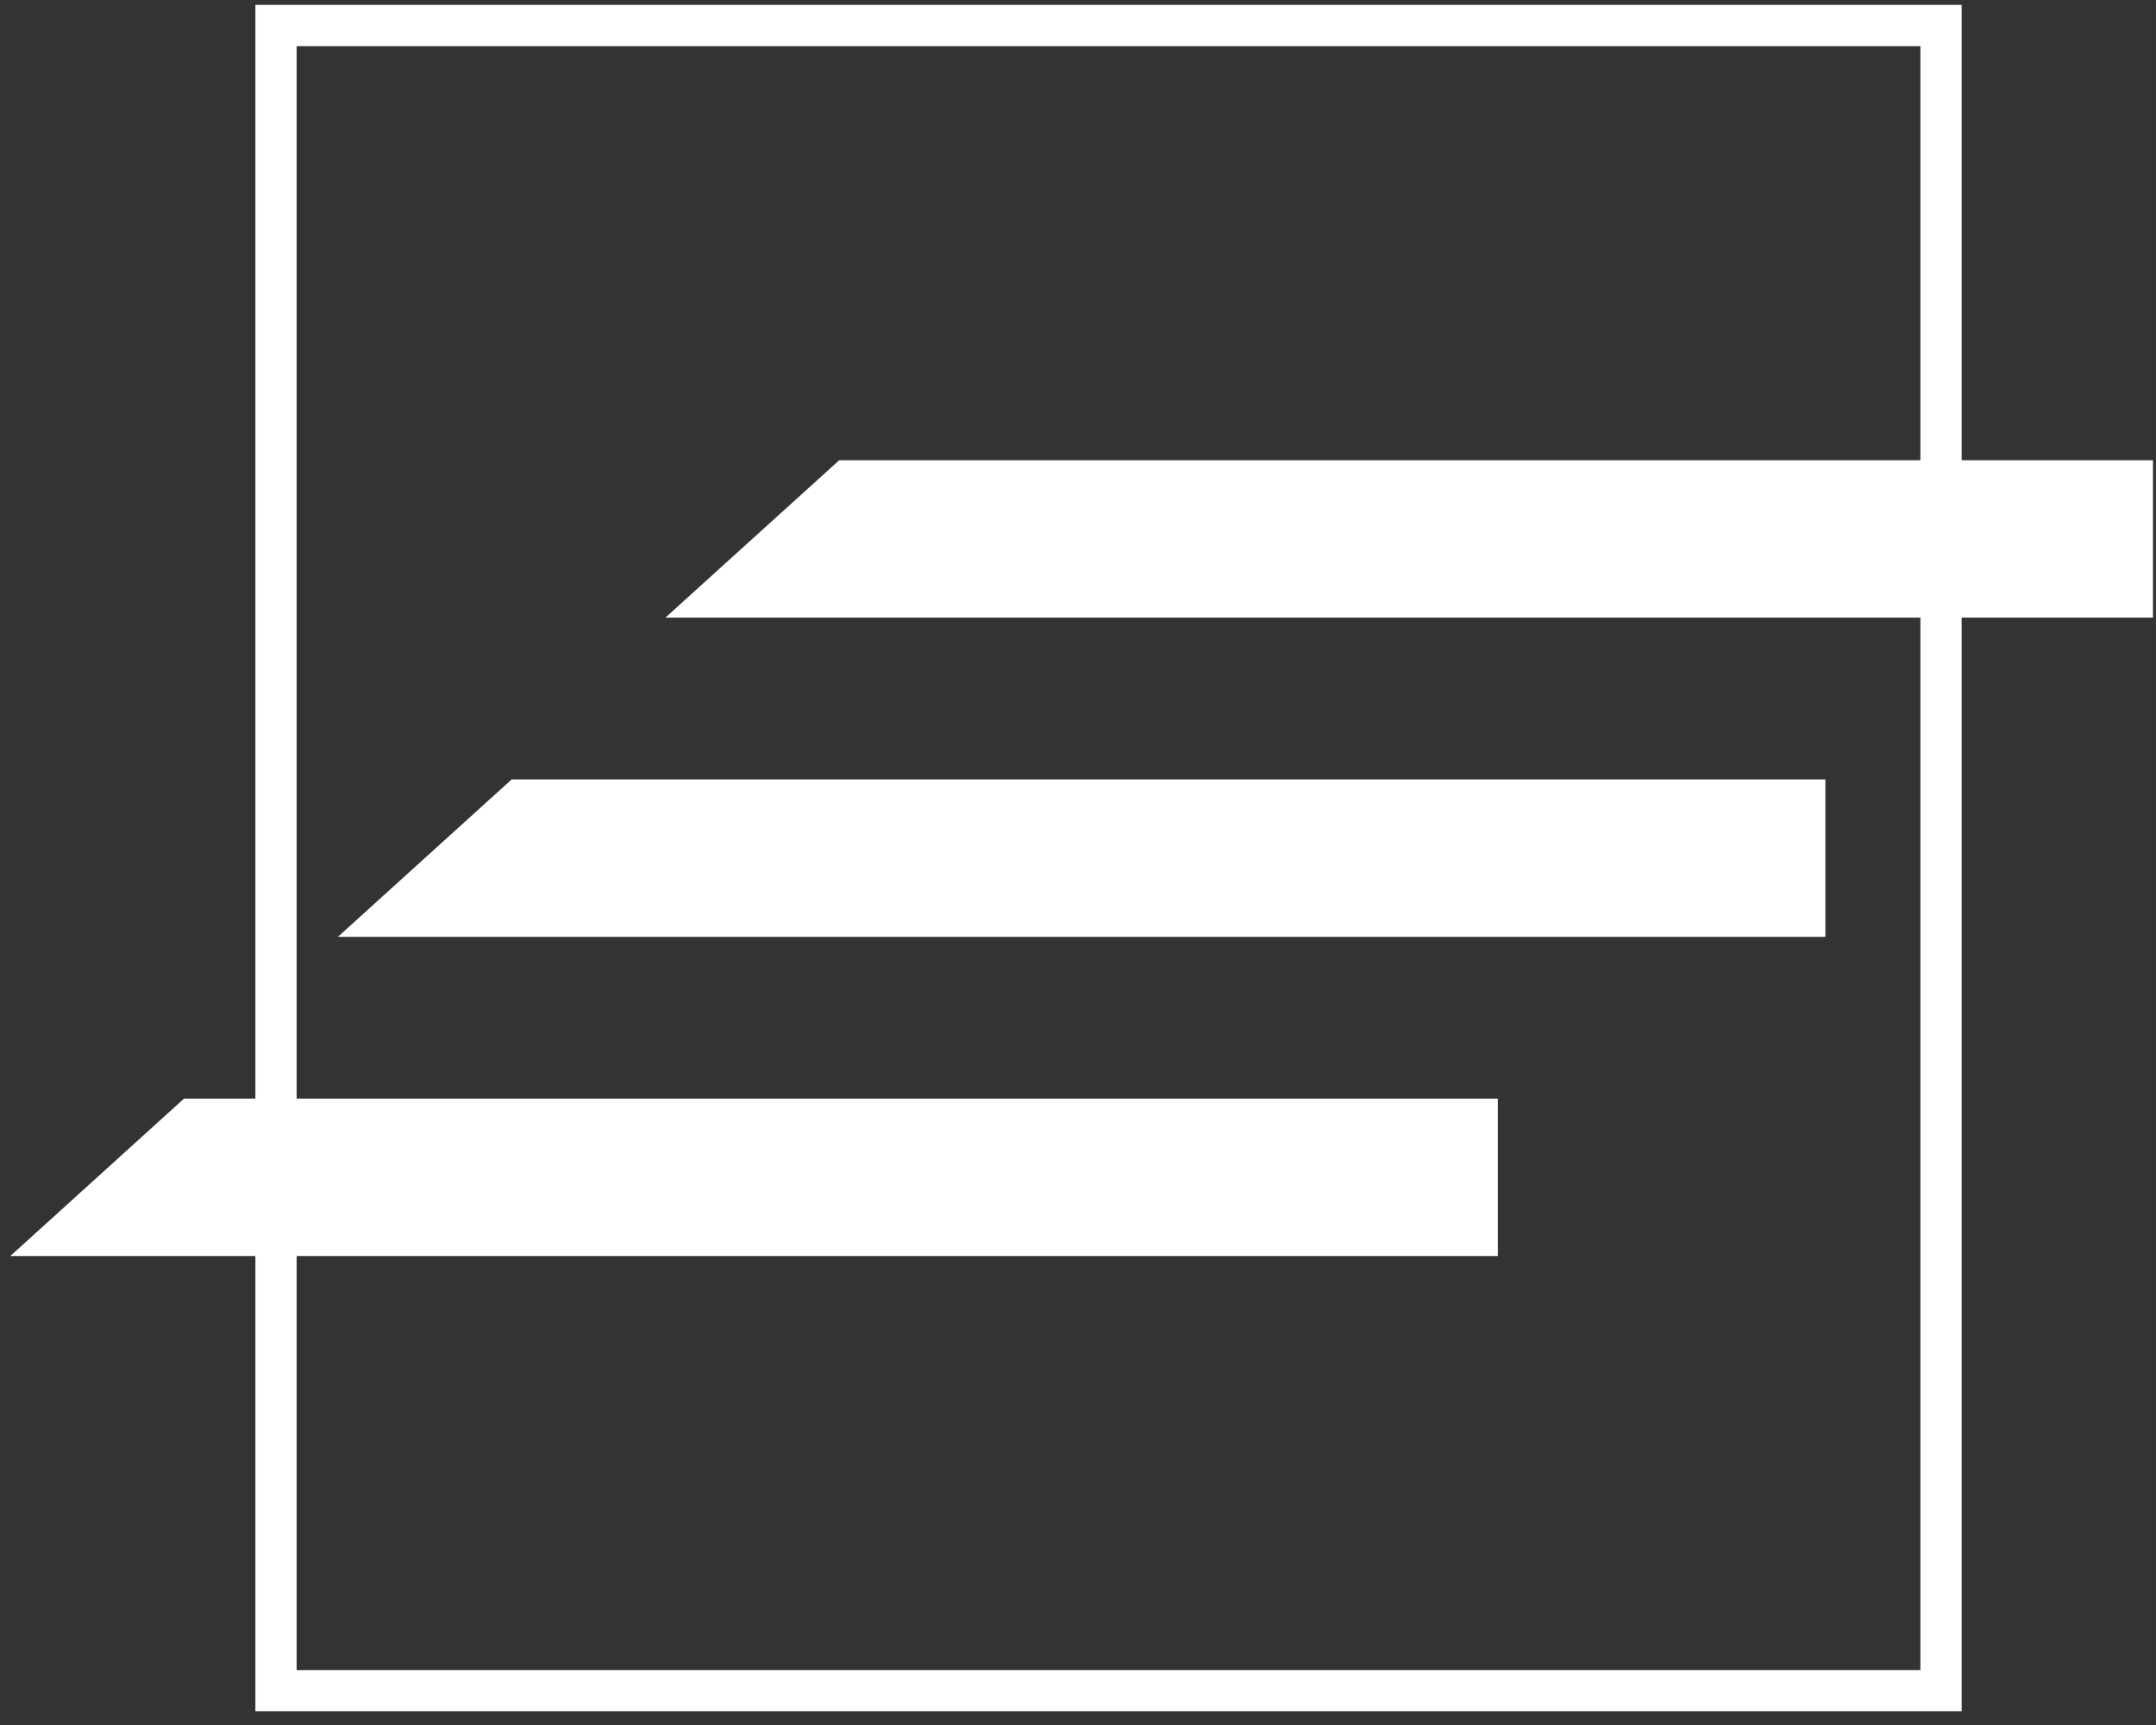
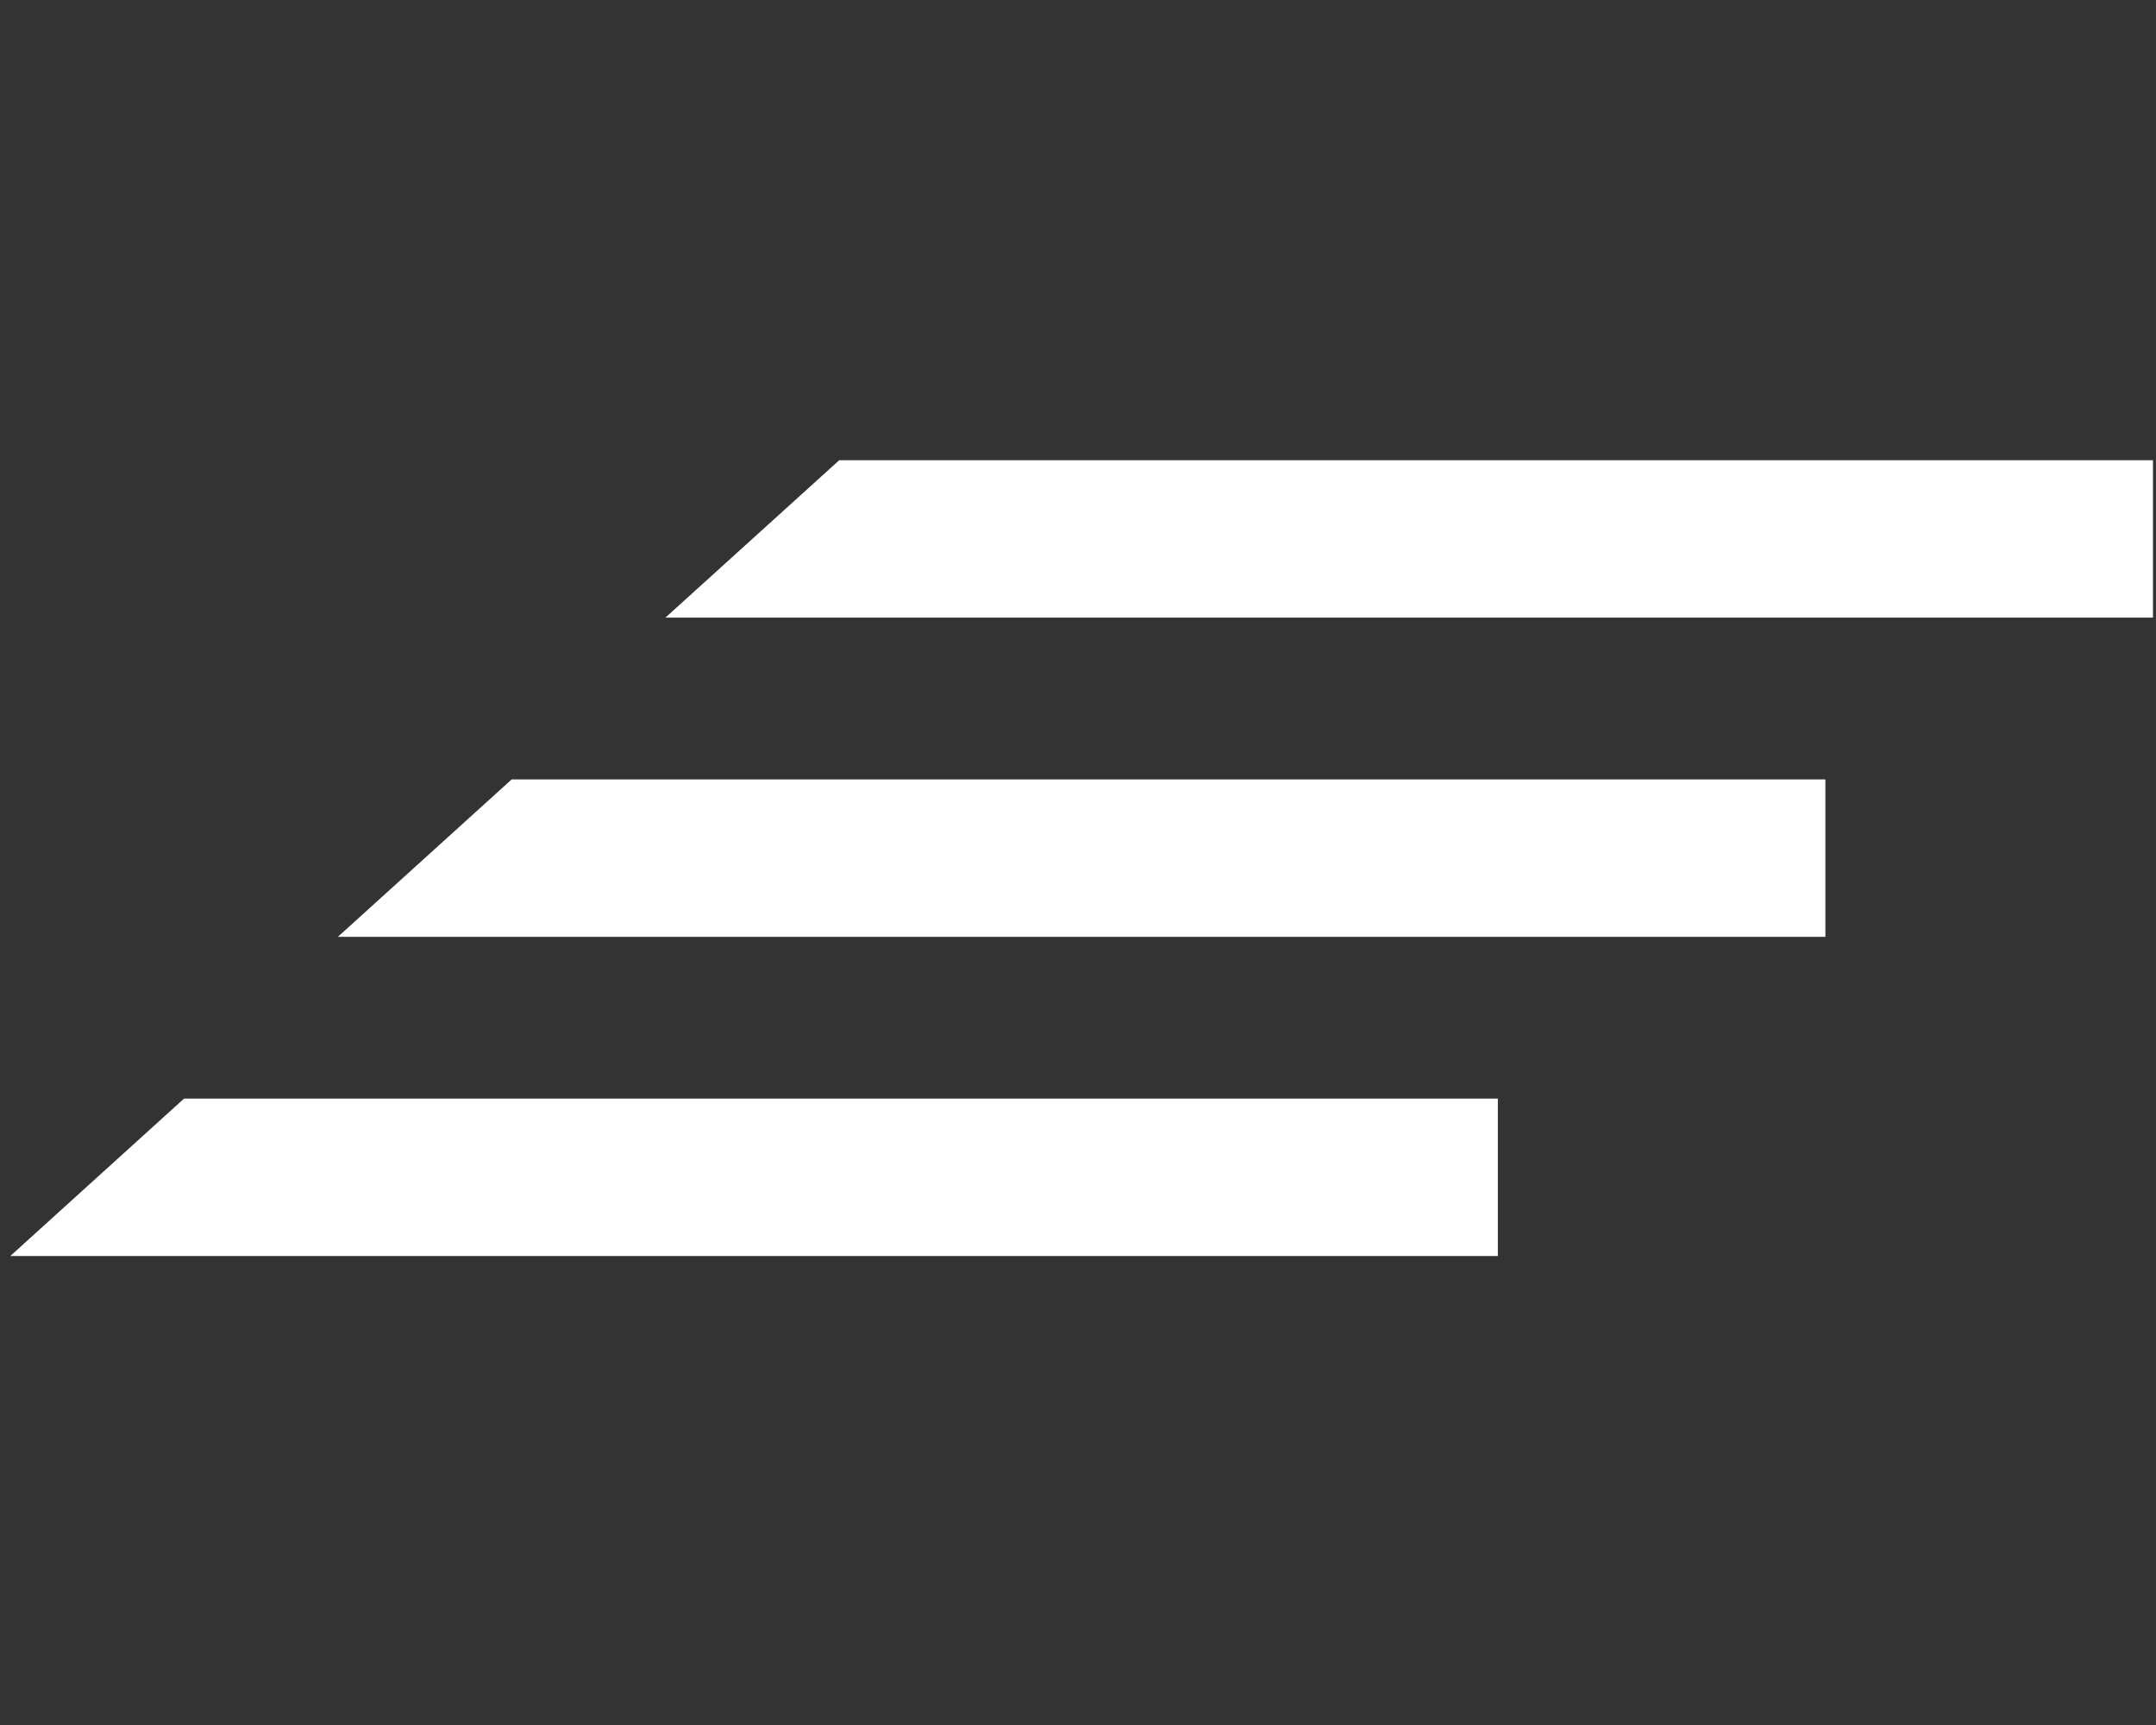
<svg xmlns="http://www.w3.org/2000/svg" xml:space="preserve" width="51.153mm" height="40.922mm" version="1.1" style="shape-rendering:geometricPrecision; text-rendering:geometricPrecision; image-rendering:optimizeQuality; fill-rule:evenodd; clip-rule:evenodd" viewBox="0 0 5115.28 4092.22">
  <rect x="0" y="0" width="5115.28" height="4092.22" fill="#333333" stroke="none" />
  <defs>
    <style type="text/css"> .str0 {stroke:white;stroke-width:97.9;stroke-miterlimit:4} .fil0 {fill:none;fill-rule:nonzero} .fil1 {fill:white;fill-rule:nonzero} </style>
  </defs>
  <g id="Слой_x0020_1">
-     <polygon class="fil0 str0" points="654.86,4010.9 4605.26,4010.9 4605.26,60.5 654.86,60.5 " />
-     <path class="fil1" d="M1991.11 1091.8l-412.29 373.32 3529.3 0 0 -373.32 -3117.01 0zm-777.19 757.25l-412.3 373.45 3529.29 0 0 -373.45 -3116.99 0zm-777.36 757.23l-412.18 373.45 3529.43 0 0 -373.45 -3117.25 0z" />
+     <path class="fil1" d="M1991.11 1091.8l-412.29 373.32 3529.3 0 0 -373.32 -3117.01 0zm-777.19 757.25l-412.3 373.45 3529.29 0 0 -373.45 -3116.99 0zm-777.36 757.23l-412.18 373.45 3529.43 0 0 -373.45 -3117.25 0" />
  </g>
</svg>